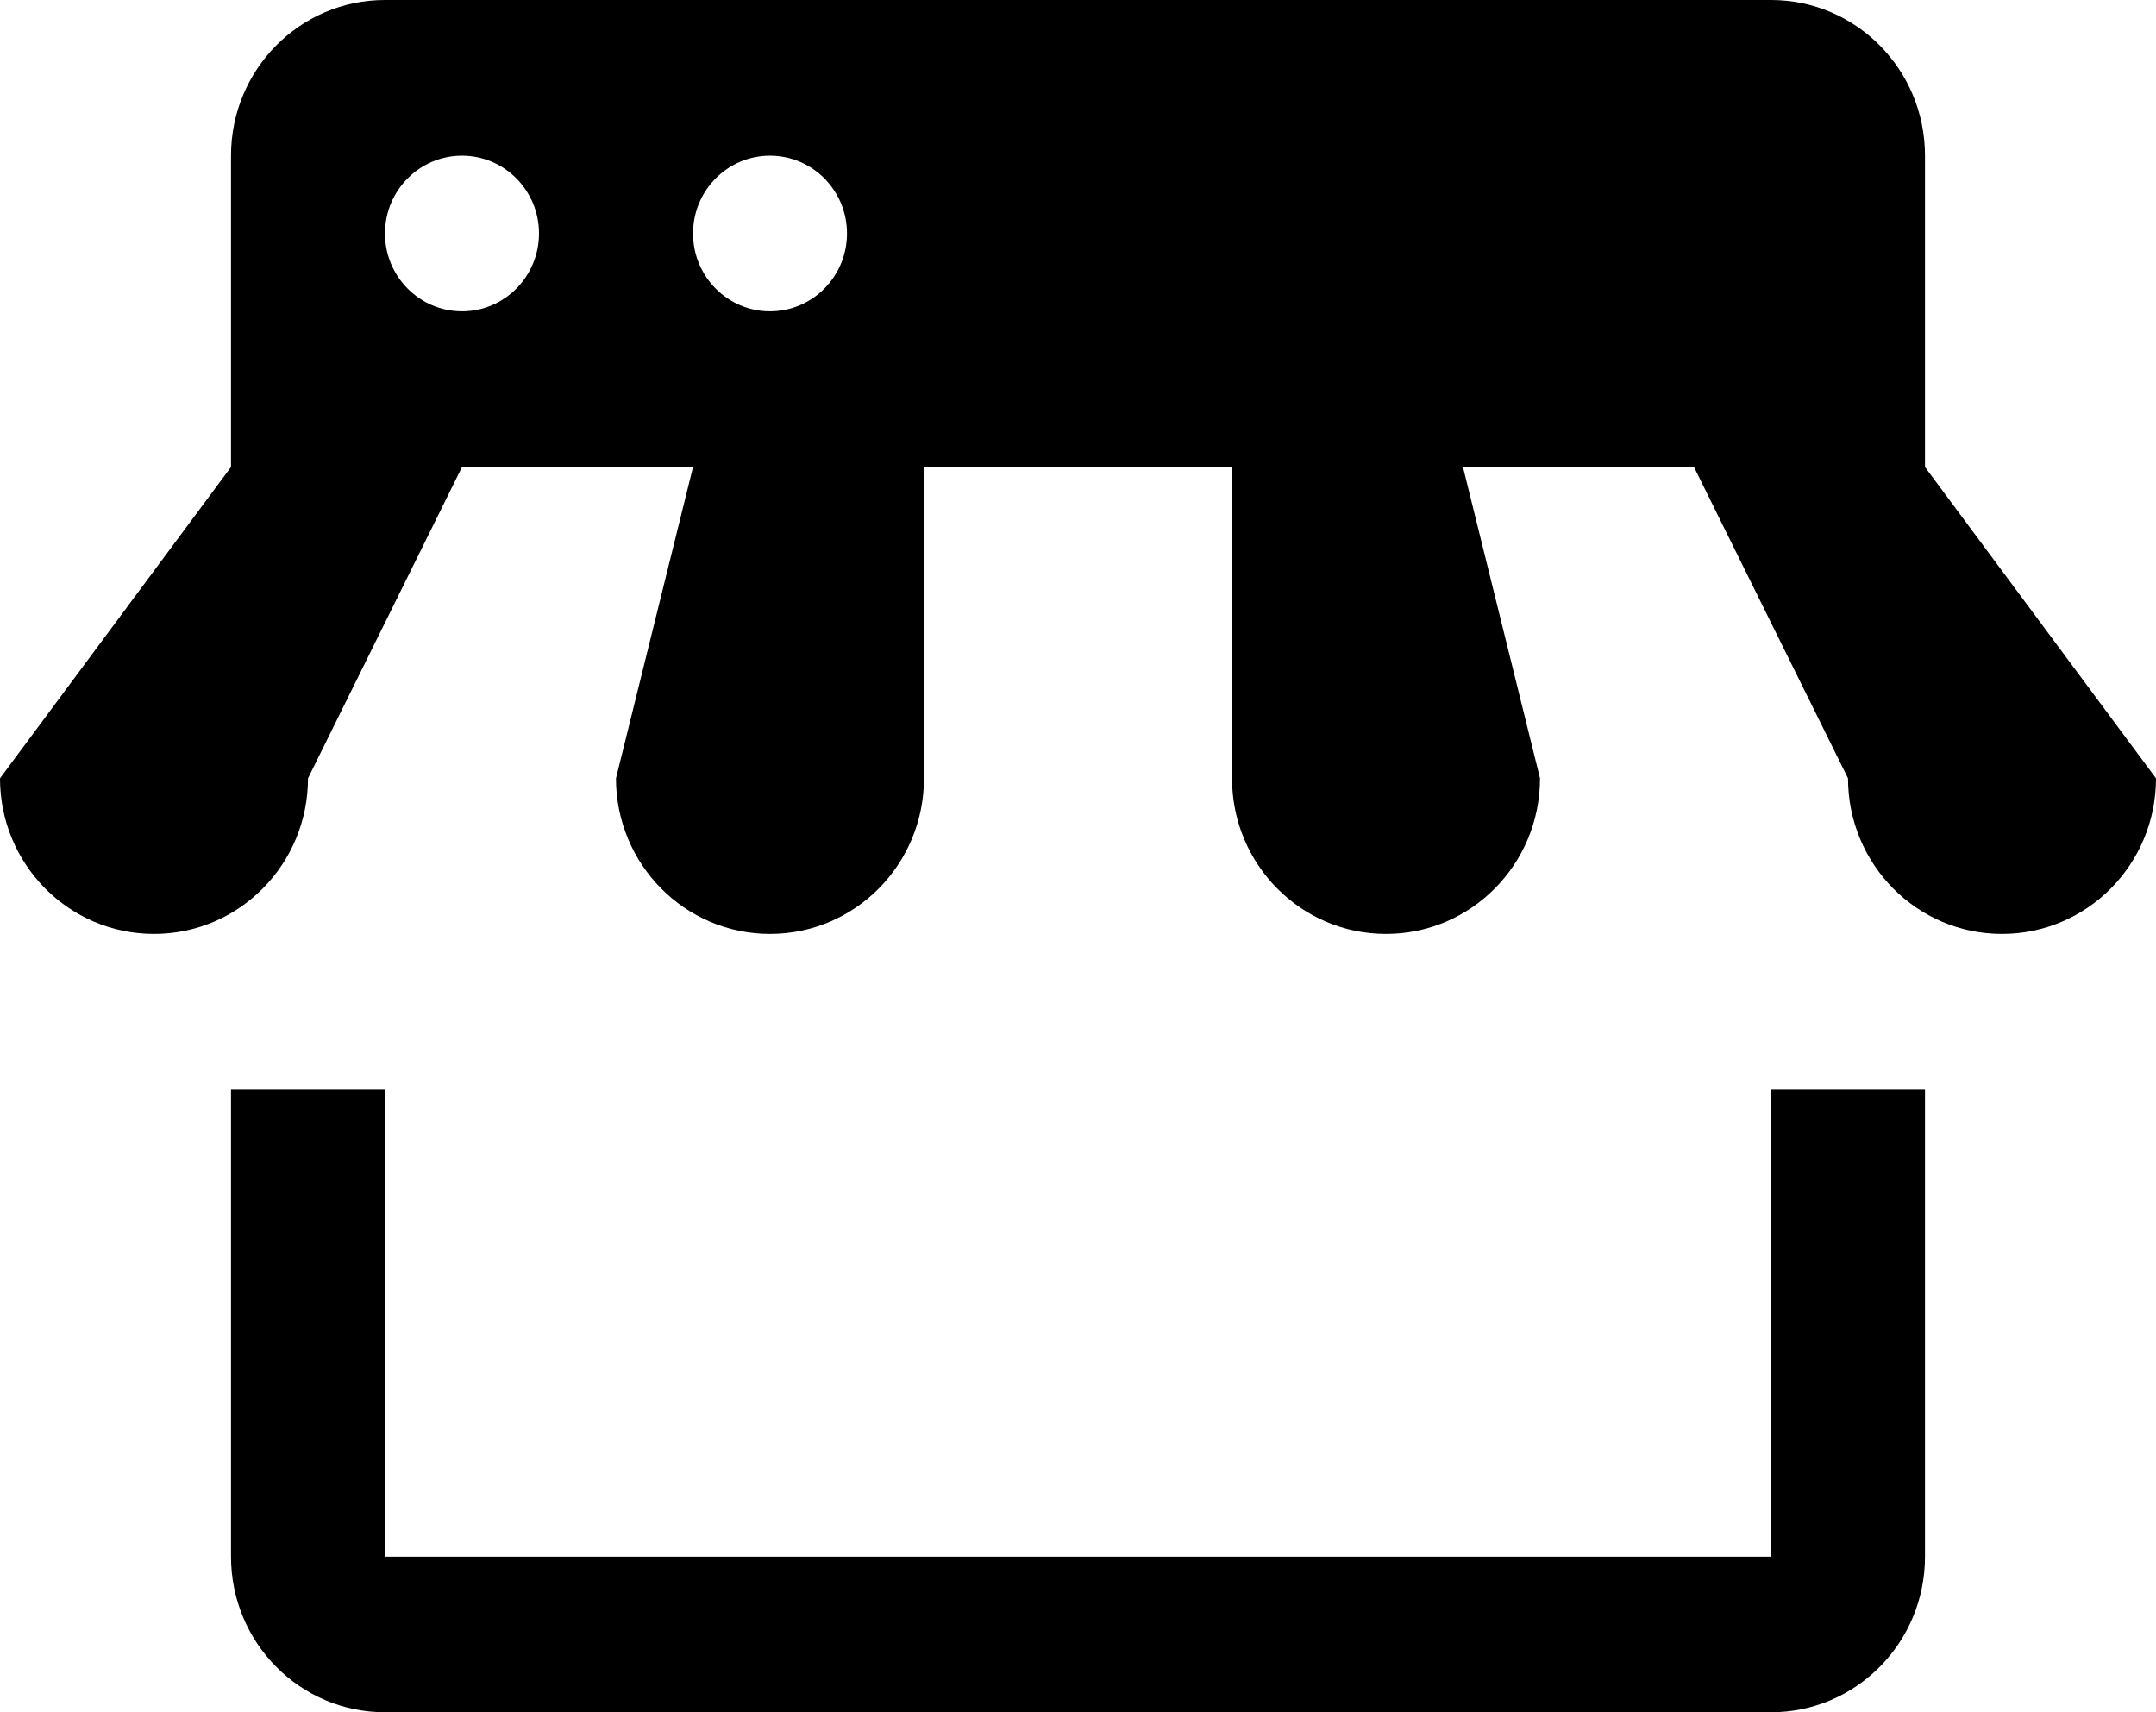
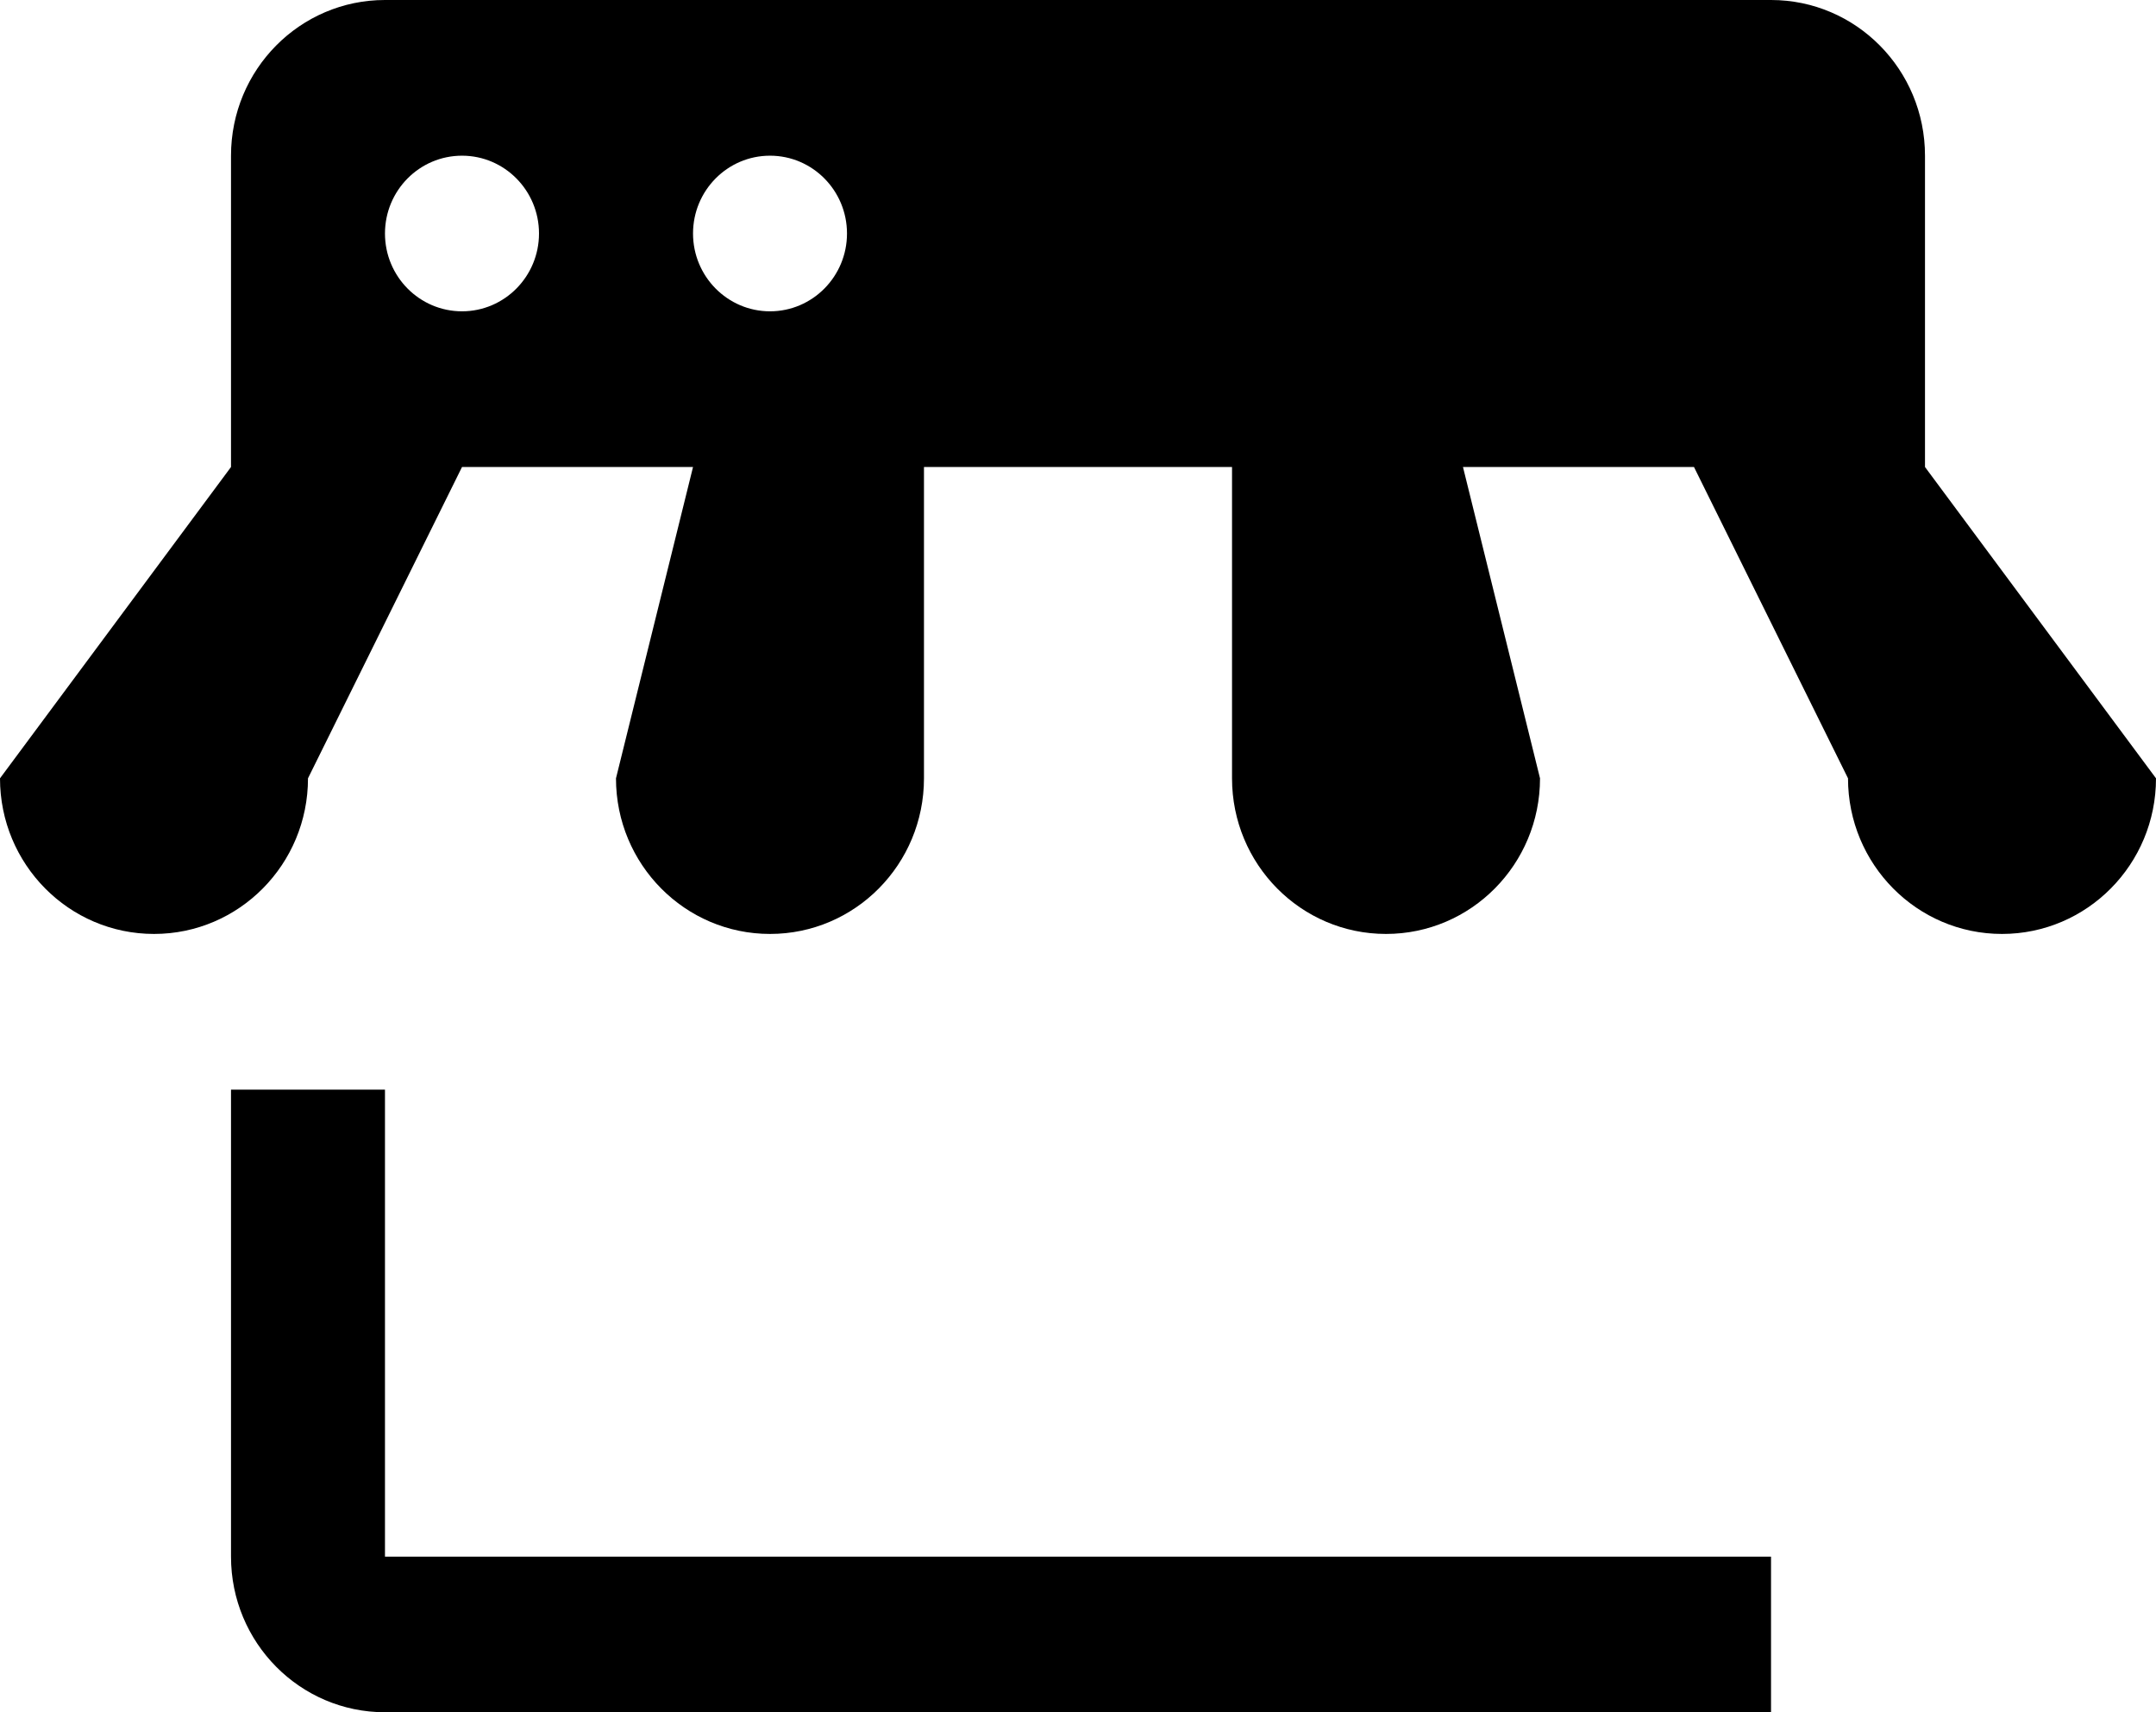
<svg xmlns="http://www.w3.org/2000/svg" width="34" height="27" viewBox="0 0 34 27" fill="none">
-   <path d="M6.071 0C4.73 0 3.643 1.098 3.643 2.455V7.364L0 12.273C0 13.629 1.087 14.727 2.429 14.727C3.77 14.727 4.857 13.629 4.857 12.273L7.286 7.364H10.929L9.714 12.273C9.714 13.629 10.801 14.727 12.143 14.727C13.485 14.727 14.571 13.629 14.571 12.273V7.364H19.429V12.273C19.429 13.629 20.515 14.727 21.857 14.727C23.199 14.727 24.286 13.629 24.286 12.273L23.071 7.364H26.714L29.143 12.273C29.143 13.629 30.23 14.727 31.571 14.727C32.913 14.727 34 13.629 34 12.273L30.357 7.364V2.455C30.357 1.098 29.27 0 27.929 0H6.071ZM7.286 2.455C7.956 2.455 8.5 3.004 8.5 3.682C8.5 4.359 7.956 4.909 7.286 4.909C6.615 4.909 6.071 4.359 6.071 3.682C6.071 3.004 6.615 2.455 7.286 2.455ZM12.143 2.455C12.813 2.455 13.357 3.004 13.357 3.682C13.357 4.359 12.813 4.909 12.143 4.909C11.473 4.909 10.929 4.359 10.929 3.682C10.929 3.004 11.473 2.455 12.143 2.455ZM3.643 17.182V24.546C3.643 25.902 4.73 27 6.071 27H27.929C29.27 27 30.357 25.902 30.357 24.546V17.182H27.929V24.546H6.071V17.182H3.643Z" fill="black" />
+   <path d="M6.071 0C4.73 0 3.643 1.098 3.643 2.455V7.364L0 12.273C0 13.629 1.087 14.727 2.429 14.727C3.77 14.727 4.857 13.629 4.857 12.273L7.286 7.364H10.929L9.714 12.273C9.714 13.629 10.801 14.727 12.143 14.727C13.485 14.727 14.571 13.629 14.571 12.273V7.364H19.429V12.273C19.429 13.629 20.515 14.727 21.857 14.727C23.199 14.727 24.286 13.629 24.286 12.273L23.071 7.364H26.714L29.143 12.273C29.143 13.629 30.23 14.727 31.571 14.727C32.913 14.727 34 13.629 34 12.273L30.357 7.364V2.455C30.357 1.098 29.27 0 27.929 0H6.071ZM7.286 2.455C7.956 2.455 8.5 3.004 8.5 3.682C8.5 4.359 7.956 4.909 7.286 4.909C6.615 4.909 6.071 4.359 6.071 3.682C6.071 3.004 6.615 2.455 7.286 2.455ZM12.143 2.455C12.813 2.455 13.357 3.004 13.357 3.682C13.357 4.359 12.813 4.909 12.143 4.909C11.473 4.909 10.929 4.359 10.929 3.682C10.929 3.004 11.473 2.455 12.143 2.455ZM3.643 17.182V24.546C3.643 25.902 4.73 27 6.071 27H27.929V17.182H27.929V24.546H6.071V17.182H3.643Z" fill="black" />
</svg>